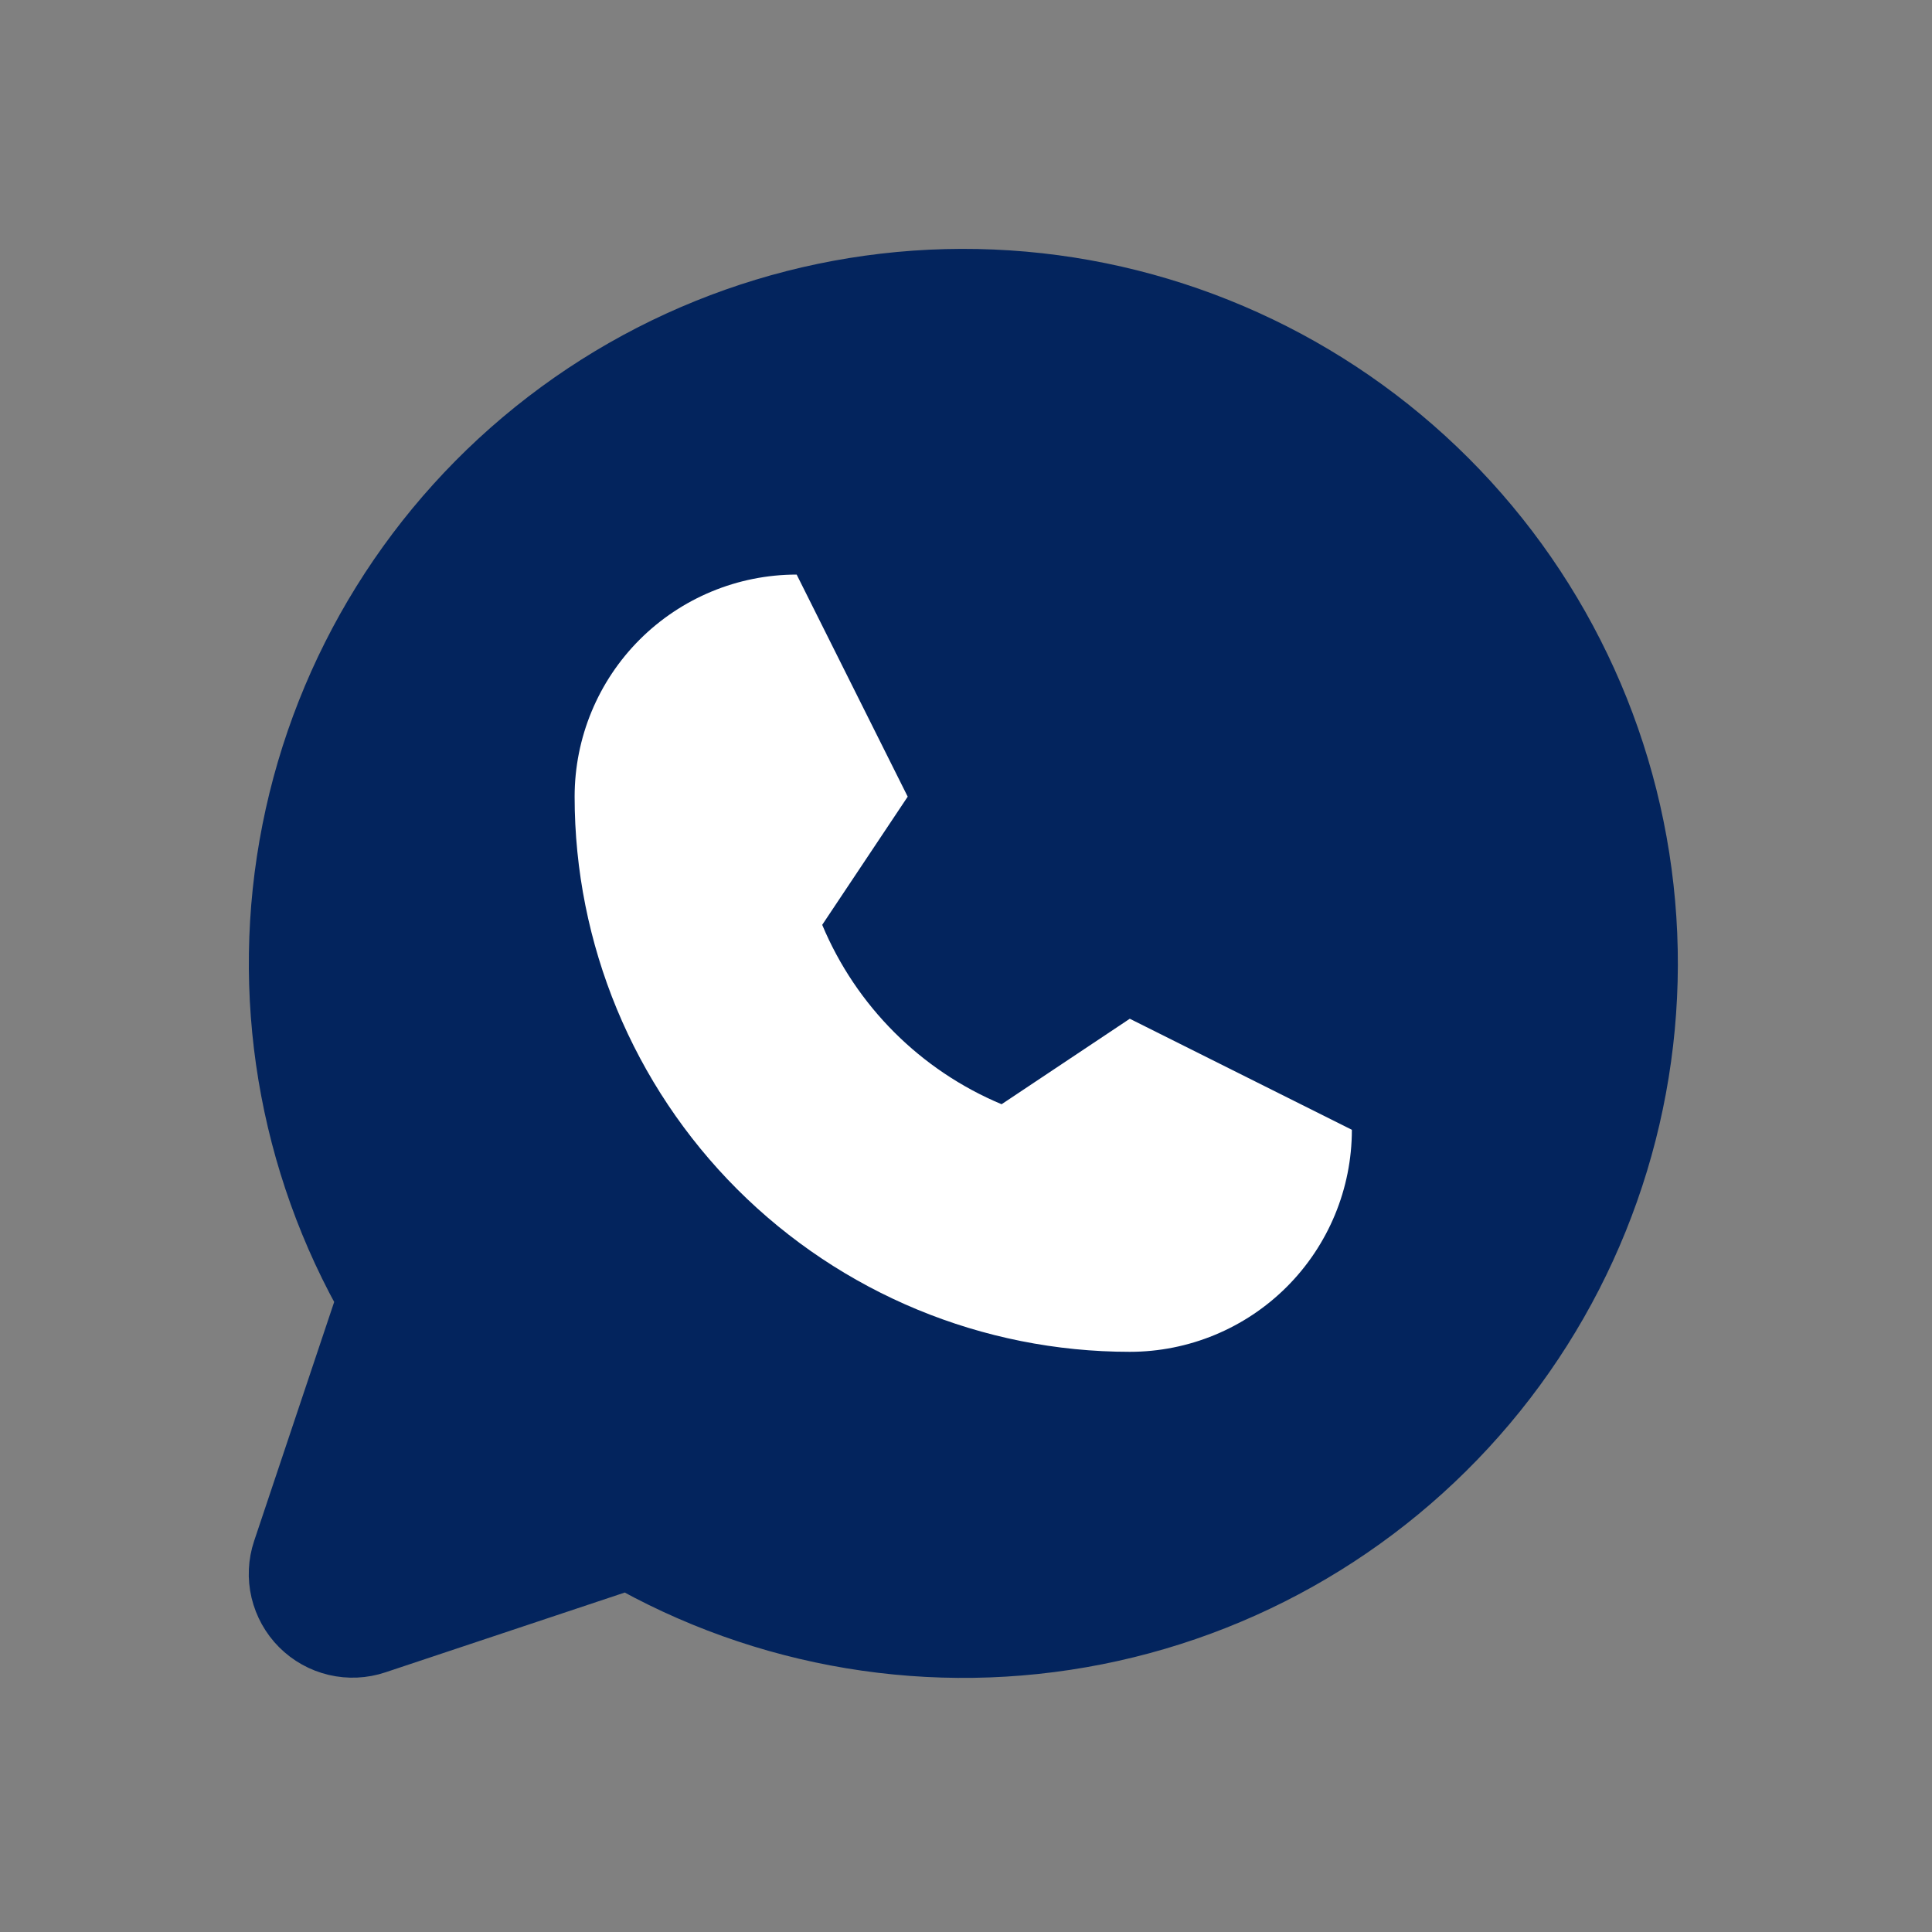
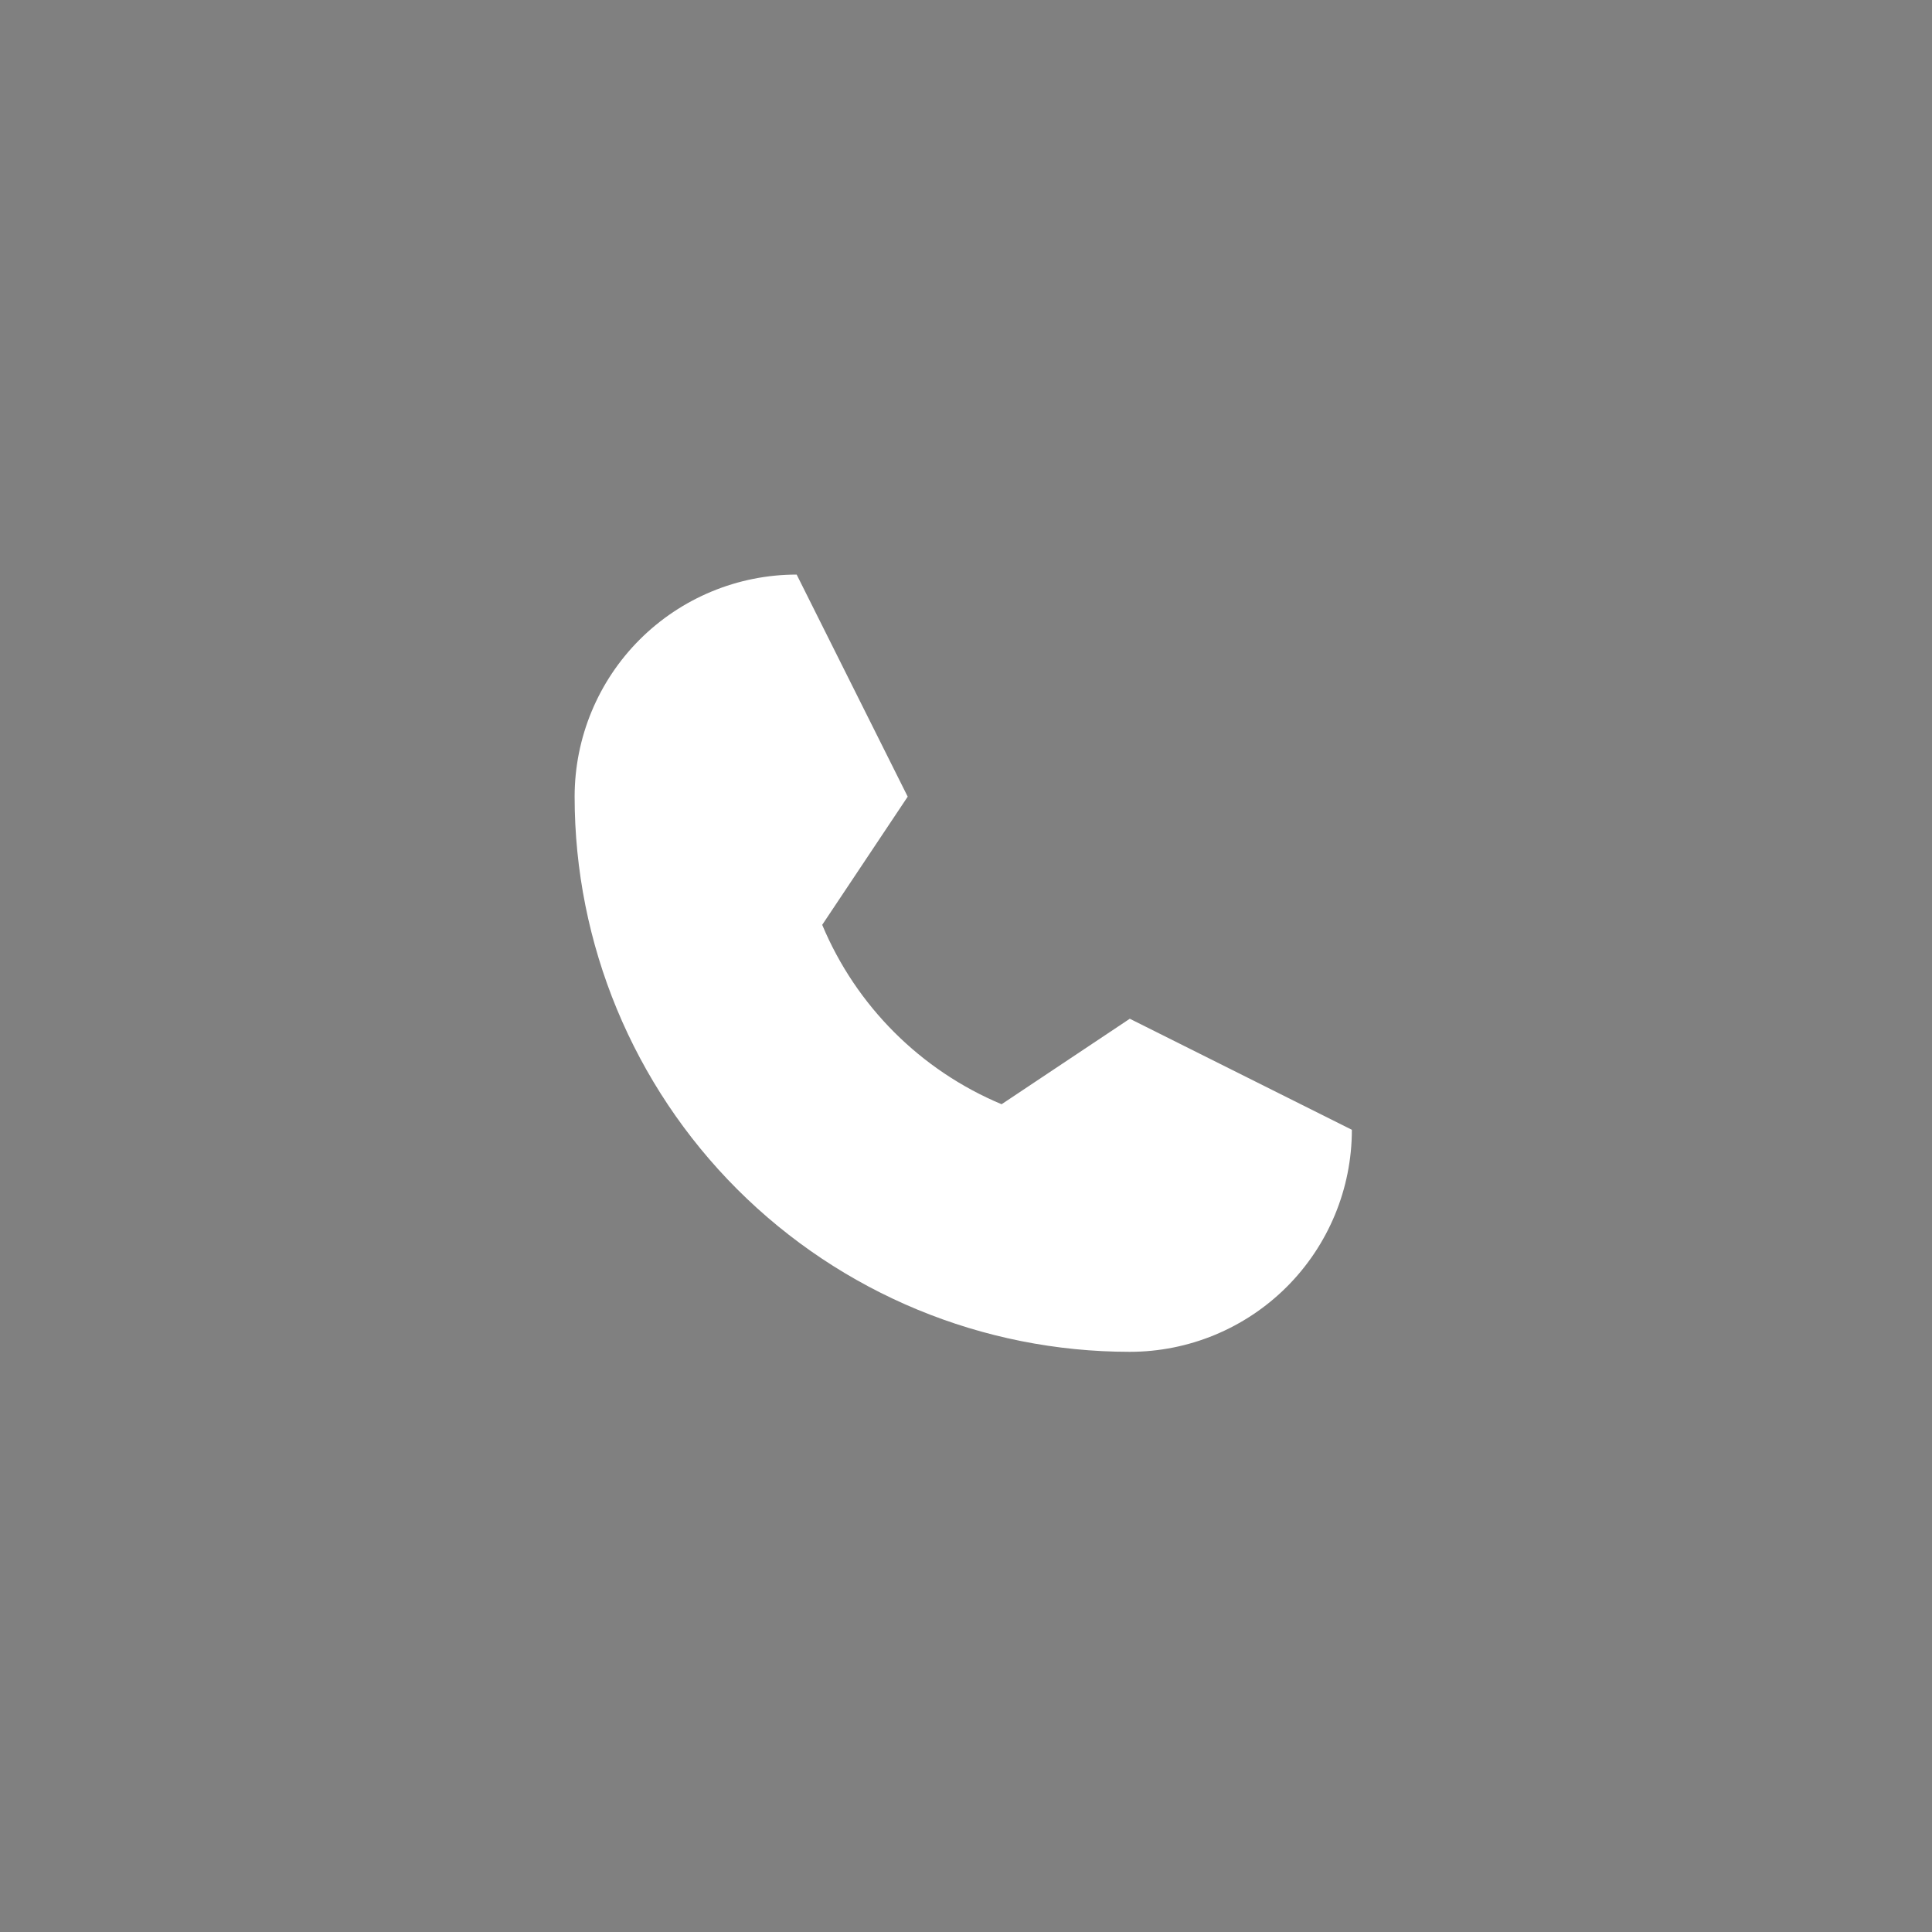
<svg xmlns="http://www.w3.org/2000/svg" width="40" height="40" viewBox="0 0 40 40" fill="none">
  <rect x="0" y="0" width="40" height="40" fill="#808080" stroke="none" />
  <g clip-path="url(#clip0_2291_6972)">
-     <path d="M13.036 31.884C15.933 33.561 19.341 34.127 22.625 33.476C25.909 32.826 28.844 31.003 30.884 28.348C32.923 25.694 33.927 22.388 33.709 19.047C33.491 15.707 32.065 12.56 29.698 10.193C27.331 7.826 24.184 6.4 20.844 6.182C17.503 5.964 14.197 6.968 11.543 9.008C8.888 11.047 7.065 13.982 6.415 17.266C5.764 20.549 6.33 23.958 8.007 26.855L6.21 32.221C6.142 32.424 6.132 32.641 6.181 32.849C6.231 33.057 6.336 33.247 6.487 33.398C6.638 33.549 6.828 33.655 7.036 33.704C7.244 33.753 7.461 33.743 7.664 33.675L13.036 31.884Z" fill="#03245D" stroke="#03245D" stroke-width="2" stroke-linecap="round" stroke-linejoin="round" />
    <path d="M11.897 16.494C11.897 15.275 12.381 14.105 13.243 13.243C14.105 12.381 15.275 11.896 16.494 11.896L18.793 16.494L17.023 19.148C17.725 20.826 19.059 22.16 20.737 22.862L23.391 21.092L27.989 23.391C27.989 24.61 27.504 25.78 26.642 26.642C25.78 27.504 24.61 27.988 23.391 27.988C20.342 27.988 17.419 26.777 15.263 24.622C13.108 22.466 11.897 19.543 11.897 16.494Z" fill="white" />
  </g>
  <defs>
    <clipPath id="clip0_2291_6972">
      <rect width="30" height="30" fill="white" transform="translate(5 5)" />
    </clipPath>
  </defs>
</svg>